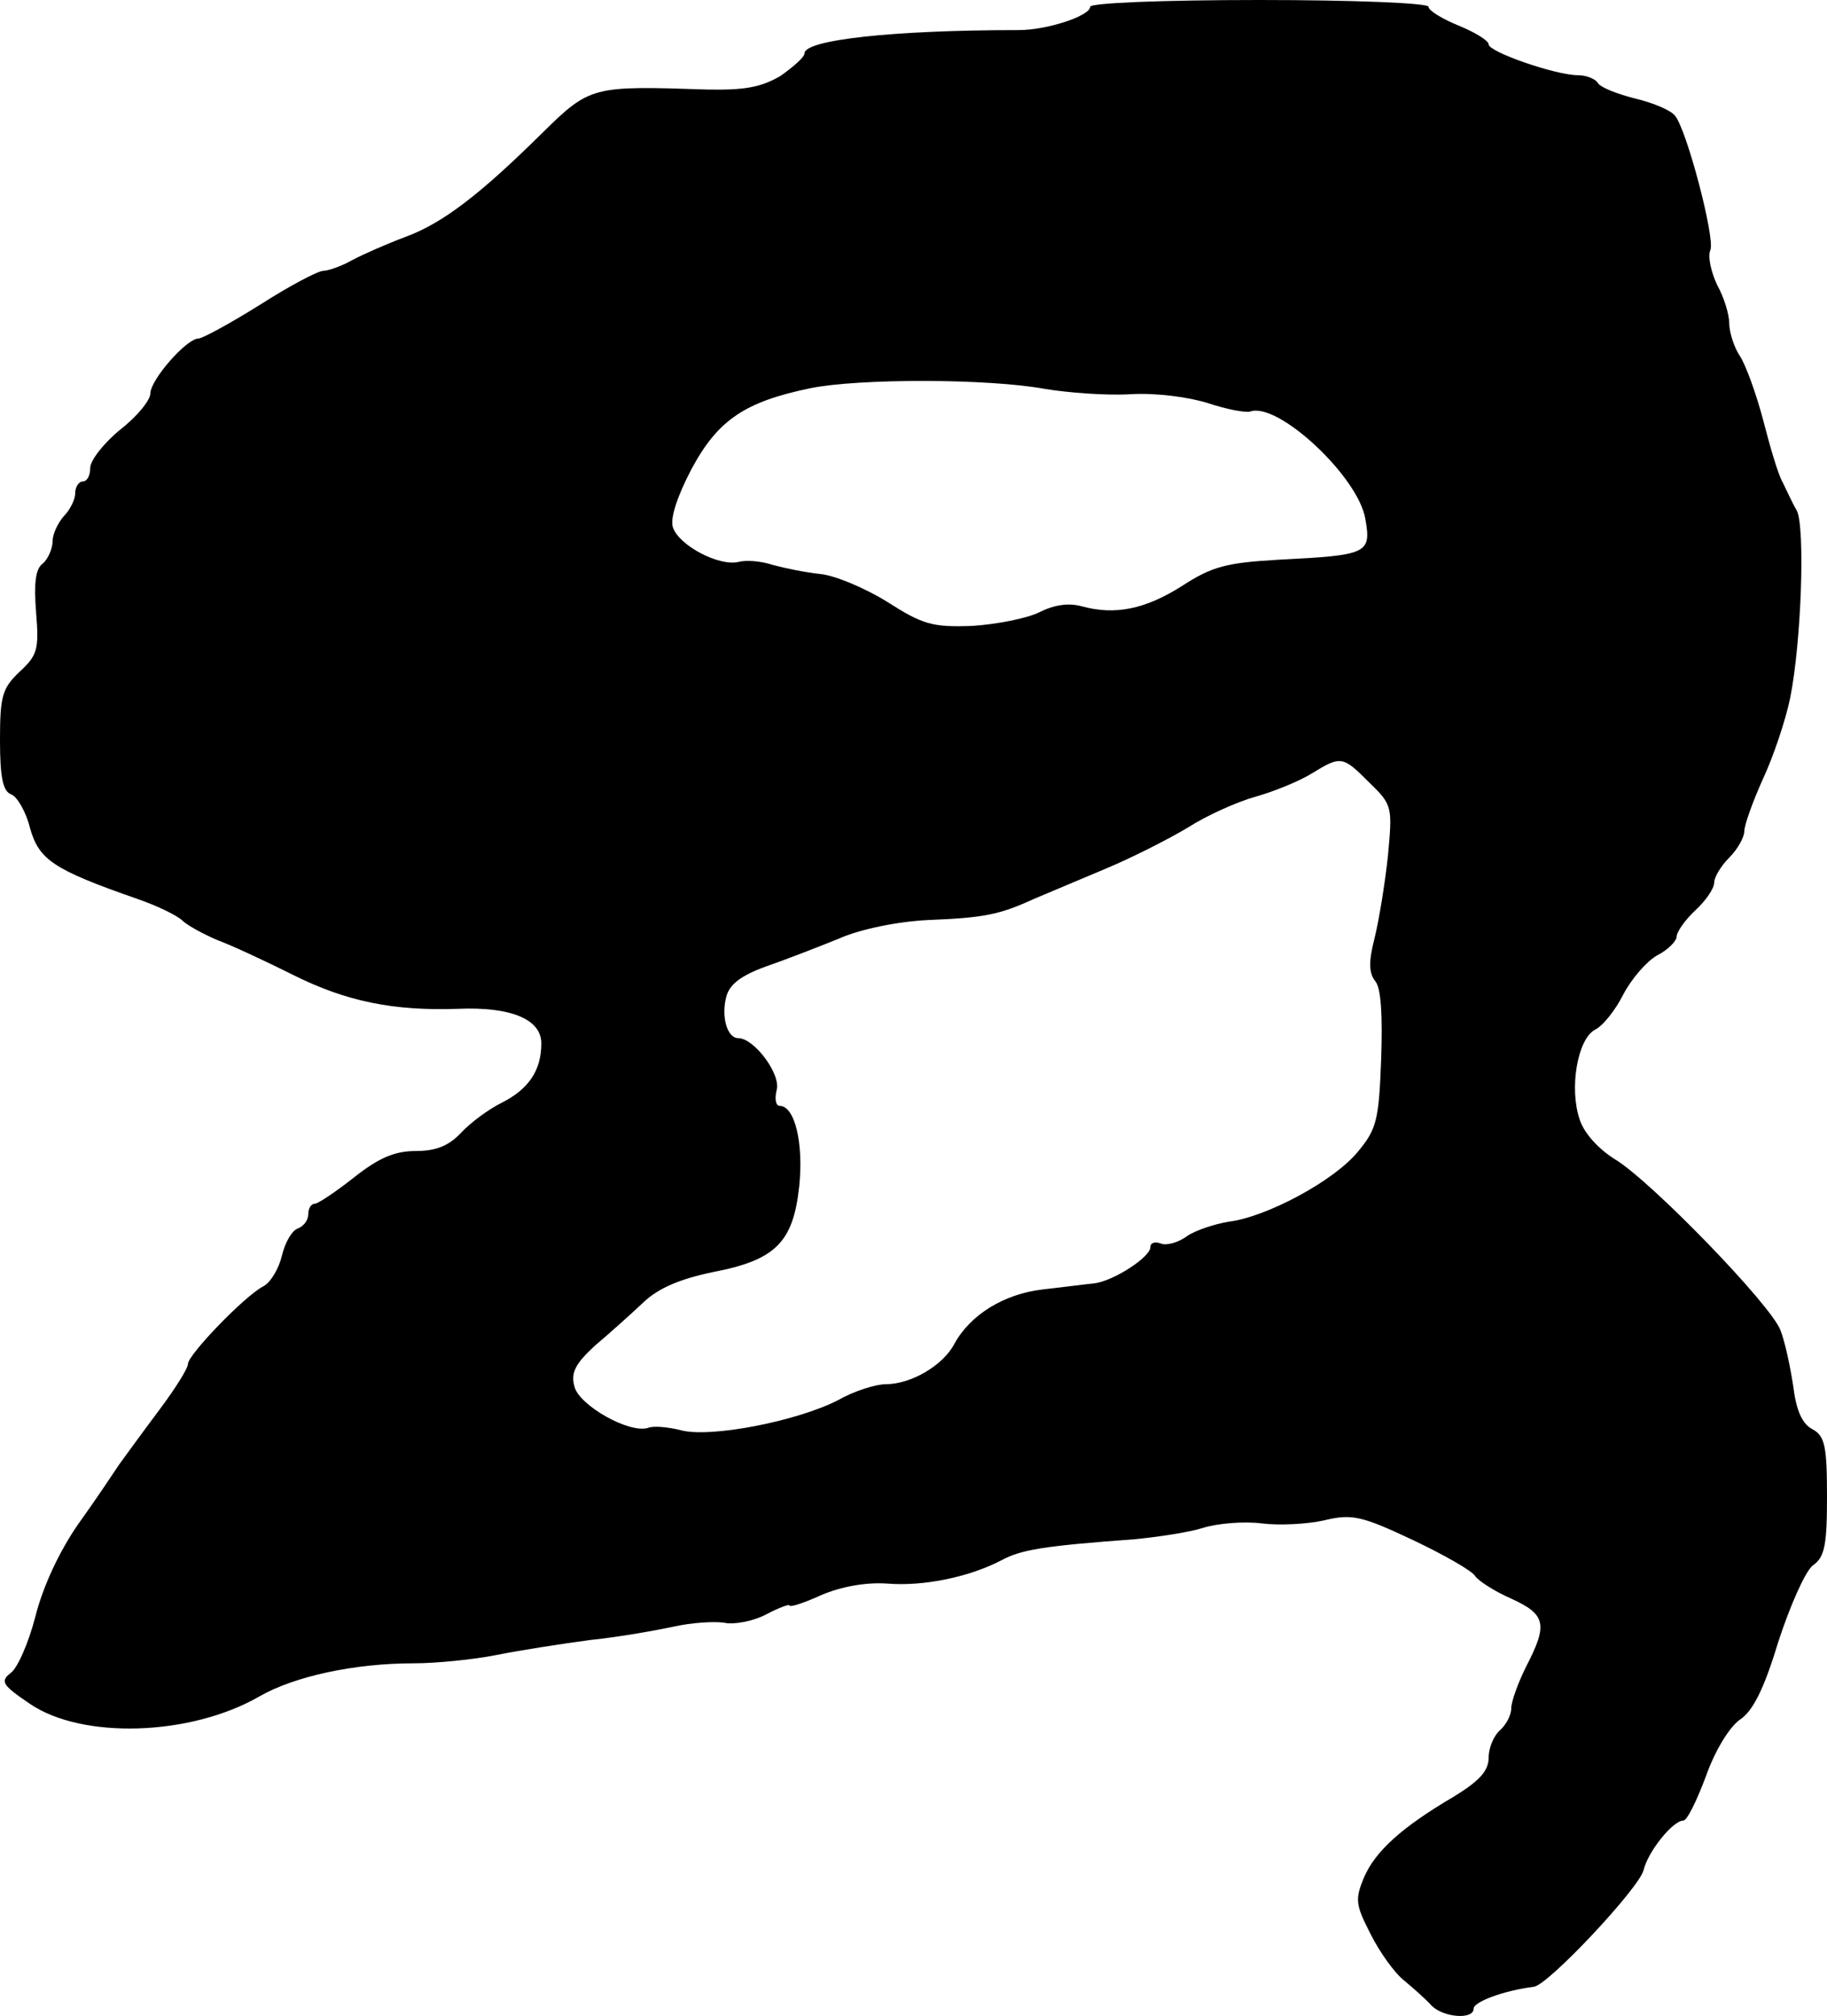
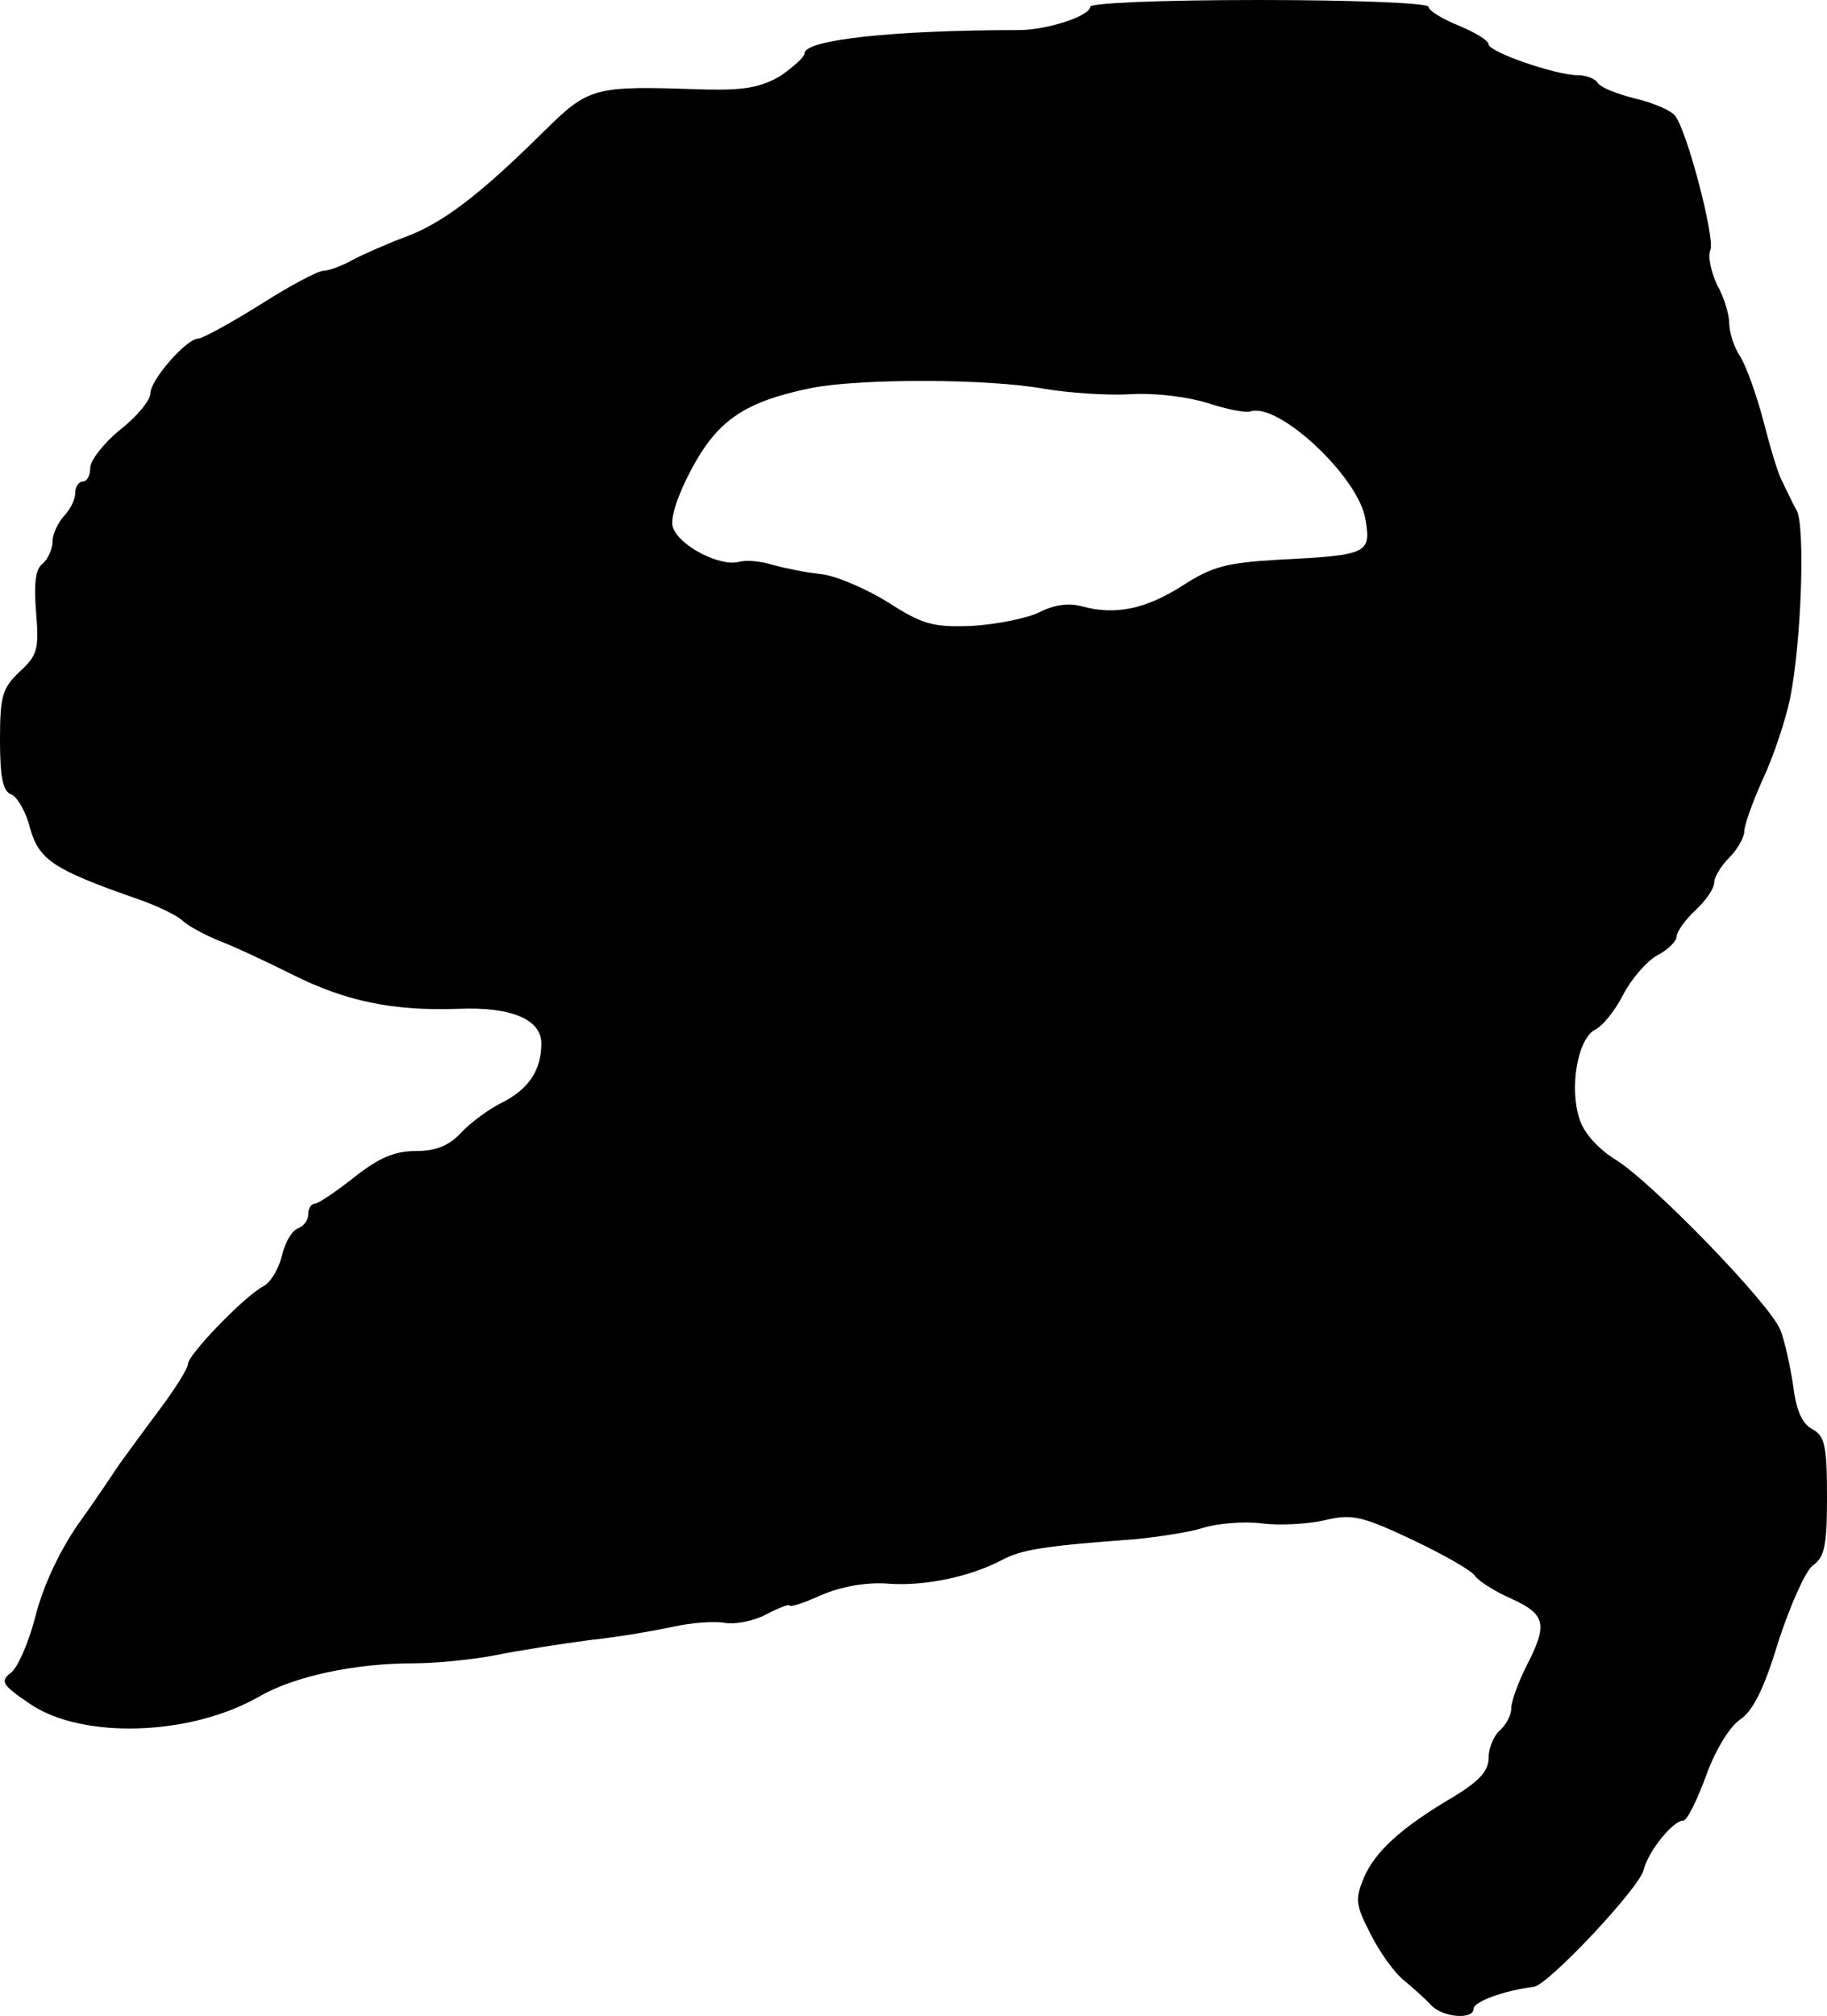
<svg xmlns="http://www.w3.org/2000/svg" version="1.0" width="243pt" height="268pt" viewBox="0 0 243 268" preserveAspectRatio="xMidYMid meet">
  <g transform="translate(0,268) scale(0.1,-0.1)" fill="#000000" stroke="none">
-     <path d="M1450 2671 c0 -12 -57 -31 -95 -31 -168 0 -285 -13 -285 -31 0 -5 -15 -18 -32 -30 -26 -15 -47 -19 -98 -18 -152 5 -155 5 -219 -58 -84 -83 -133 -120 -182 -138 -24 -9 -56 -23 -71 -31 -14 -8 -32 -14 -38 -14 -7 0 -45 -20 -84 -45 -40 -25 -77 -45 -82 -45 -16 0 -64 -55 -64 -73 0 -9 -18 -31 -40 -48 -22 -18 -40 -41 -40 -51 0 -10 -4 -18 -10 -18 -5 0 -10 -7 -10 -16 0 -8 -7 -22 -15 -30 -8 -9 -15 -24 -15 -33 0 -10 -6 -24 -13 -30 -10 -7 -12 -27 -9 -65 4 -49 2 -57 -22 -79 -23 -22 -26 -32 -26 -91 0 -50 4 -68 15 -72 8 -3 20 -24 25 -45 12 -42 31 -55 143 -94 26 -9 53 -22 60 -29 6 -6 28 -18 47 -26 19 -7 64 -28 100 -46 70 -35 133 -48 219 -45 71 3 111 -14 111 -46 0 -36 -17 -61 -53 -79 -18 -9 -42 -27 -54 -40 -16 -17 -33 -24 -60 -24 -28 0 -49 -9 -82 -35 -24 -19 -48 -35 -52 -35 -5 0 -9 -6 -9 -14 0 -8 -6 -16 -14 -19 -8 -3 -17 -19 -21 -36 -4 -17 -15 -36 -25 -41 -25 -13 -100 -91 -100 -103 0 -6 -17 -33 -38 -61 -21 -28 -45 -61 -53 -72 -8 -12 -32 -48 -55 -80 -25 -36 -47 -83 -57 -123 -9 -35 -24 -69 -33 -75 -14 -11 -11 -16 26 -41 69 -47 213 -43 305 10 47 27 127 44 205 44 30 0 80 5 110 11 30 6 87 15 125 20 39 4 89 13 112 18 23 5 52 7 66 5 13 -3 39 2 56 11 17 9 31 14 31 12 0 -3 19 3 43 14 26 11 59 17 87 15 49 -4 110 9 152 31 26 14 55 19 178 28 30 3 71 9 90 15 19 6 54 9 78 6 23 -3 61 -1 83 4 37 9 50 6 118 -26 42 -20 79 -41 83 -48 4 -6 25 -20 48 -30 46 -21 49 -34 20 -90 -11 -22 -20 -47 -20 -56 0 -9 -7 -22 -15 -29 -8 -7 -15 -23 -15 -36 0 -18 -12 -31 -46 -52 -70 -41 -105 -73 -120 -108 -12 -29 -11 -36 9 -75 12 -24 32 -52 45 -62 12 -10 29 -25 36 -33 16 -16 56 -19 56 -4 0 9 40 24 80 29 19 2 140 131 146 155 6 25 39 66 53 66 5 0 18 27 30 59 12 34 31 65 45 75 17 11 32 40 51 103 16 49 36 94 46 102 16 11 19 27 19 92 0 67 -3 80 -19 89 -14 7 -22 25 -26 58 -4 26 -11 59 -17 74 -13 34 -172 198 -220 227 -21 13 -41 34 -47 53 -14 41 -3 106 20 119 11 5 28 27 38 47 11 21 31 44 45 52 14 7 26 19 26 25 0 6 11 22 25 35 14 13 25 29 25 37 0 7 9 22 20 33 11 11 20 27 20 35 0 8 11 39 25 70 14 30 30 78 36 107 15 75 20 226 9 249 -6 10 -14 28 -19 38 -6 10 -17 48 -26 83 -9 34 -23 73 -31 85 -8 12 -14 32 -14 43 0 12 -7 35 -16 51 -8 17 -13 38 -9 47 6 16 -31 158 -47 178 -5 7 -28 17 -53 23 -24 6 -47 15 -50 21 -3 5 -15 10 -26 10 -30 0 -119 31 -119 41 0 5 -18 16 -40 25 -22 9 -40 20 -40 25 0 5 -100 9 -225 9 -131 0 -225 -4 -225 -9z m-60 -508 c30 -5 82 -9 114 -7 34 2 78 -4 103 -12 24 -8 50 -13 56 -11 37 13 144 -87 153 -143 8 -46 3 -48 -115 -54 -70 -4 -89 -9 -129 -35 -49 -31 -89 -39 -133 -27 -18 5 -37 2 -57 -8 -16 -8 -57 -16 -89 -18 -53 -2 -66 2 -113 32 -29 18 -69 35 -89 37 -20 2 -48 8 -63 12 -15 5 -35 7 -46 4 -26 -6 -79 22 -87 46 -4 12 6 42 25 78 35 65 71 89 158 107 64 13 236 13 312 -1z m432 -524 c30 -29 30 -32 24 -97 -4 -37 -12 -86 -18 -110 -8 -31 -7 -46 1 -56 8 -9 10 -46 8 -104 -3 -81 -6 -93 -31 -123 -32 -39 -122 -87 -172 -93 -18 -3 -43 -11 -55 -19 -12 -9 -28 -13 -35 -10 -8 3 -14 1 -14 -5 0 -13 -49 -45 -75 -48 -11 -1 -41 -5 -68 -8 -52 -6 -97 -34 -118 -73 -15 -28 -57 -53 -91 -53 -13 0 -42 -9 -63 -21 -54 -28 -171 -51 -210 -40 -16 4 -36 6 -43 3 -25 -8 -92 30 -98 55 -5 18 1 30 27 54 19 16 48 42 65 58 20 19 49 31 92 40 84 16 107 40 115 114 6 58 -6 107 -26 107 -5 0 -7 9 -4 21 6 21 -30 69 -51 69 -15 0 -23 29 -16 55 4 16 19 28 52 40 26 9 70 26 97 37 29 13 79 23 119 25 75 3 95 7 141 28 17 7 59 25 95 40 36 15 85 40 110 55 25 16 65 34 90 41 25 7 59 21 75 31 39 24 41 23 77 -13z" />
+     <path d="M1450 2671 c0 -12 -57 -31 -95 -31 -168 0 -285 -13 -285 -31 0 -5 -15 -18 -32 -30 -26 -15 -47 -19 -98 -18 -152 5 -155 5 -219 -58 -84 -83 -133 -120 -182 -138 -24 -9 -56 -23 -71 -31 -14 -8 -32 -14 -38 -14 -7 0 -45 -20 -84 -45 -40 -25 -77 -45 -82 -45 -16 0 -64 -55 -64 -73 0 -9 -18 -31 -40 -48 -22 -18 -40 -41 -40 -51 0 -10 -4 -18 -10 -18 -5 0 -10 -7 -10 -16 0 -8 -7 -22 -15 -30 -8 -9 -15 -24 -15 -33 0 -10 -6 -24 -13 -30 -10 -7 -12 -27 -9 -65 4 -49 2 -57 -22 -79 -23 -22 -26 -32 -26 -91 0 -50 4 -68 15 -72 8 -3 20 -24 25 -45 12 -42 31 -55 143 -94 26 -9 53 -22 60 -29 6 -6 28 -18 47 -26 19 -7 64 -28 100 -46 70 -35 133 -48 219 -45 71 3 111 -14 111 -46 0 -36 -17 -61 -53 -79 -18 -9 -42 -27 -54 -40 -16 -17 -33 -24 -60 -24 -28 0 -49 -9 -82 -35 -24 -19 -48 -35 -52 -35 -5 0 -9 -6 -9 -14 0 -8 -6 -16 -14 -19 -8 -3 -17 -19 -21 -36 -4 -17 -15 -36 -25 -41 -25 -13 -100 -91 -100 -103 0 -6 -17 -33 -38 -61 -21 -28 -45 -61 -53 -72 -8 -12 -32 -48 -55 -80 -25 -36 -47 -83 -57 -123 -9 -35 -24 -69 -33 -75 -14 -11 -11 -16 26 -41 69 -47 213 -43 305 10 47 27 127 44 205 44 30 0 80 5 110 11 30 6 87 15 125 20 39 4 89 13 112 18 23 5 52 7 66 5 13 -3 39 2 56 11 17 9 31 14 31 12 0 -3 19 3 43 14 26 11 59 17 87 15 49 -4 110 9 152 31 26 14 55 19 178 28 30 3 71 9 90 15 19 6 54 9 78 6 23 -3 61 -1 83 4 37 9 50 6 118 -26 42 -20 79 -41 83 -48 4 -6 25 -20 48 -30 46 -21 49 -34 20 -90 -11 -22 -20 -47 -20 -56 0 -9 -7 -22 -15 -29 -8 -7 -15 -23 -15 -36 0 -18 -12 -31 -46 -52 -70 -41 -105 -73 -120 -108 -12 -29 -11 -36 9 -75 12 -24 32 -52 45 -62 12 -10 29 -25 36 -33 16 -16 56 -19 56 -4 0 9 40 24 80 29 19 2 140 131 146 155 6 25 39 66 53 66 5 0 18 27 30 59 12 34 31 65 45 75 17 11 32 40 51 103 16 49 36 94 46 102 16 11 19 27 19 92 0 67 -3 80 -19 89 -14 7 -22 25 -26 58 -4 26 -11 59 -17 74 -13 34 -172 198 -220 227 -21 13 -41 34 -47 53 -14 41 -3 106 20 119 11 5 28 27 38 47 11 21 31 44 45 52 14 7 26 19 26 25 0 6 11 22 25 35 14 13 25 29 25 37 0 7 9 22 20 33 11 11 20 27 20 35 0 8 11 39 25 70 14 30 30 78 36 107 15 75 20 226 9 249 -6 10 -14 28 -19 38 -6 10 -17 48 -26 83 -9 34 -23 73 -31 85 -8 12 -14 32 -14 43 0 12 -7 35 -16 51 -8 17 -13 38 -9 47 6 16 -31 158 -47 178 -5 7 -28 17 -53 23 -24 6 -47 15 -50 21 -3 5 -15 10 -26 10 -30 0 -119 31 -119 41 0 5 -18 16 -40 25 -22 9 -40 20 -40 25 0 5 -100 9 -225 9 -131 0 -225 -4 -225 -9z m-60 -508 c30 -5 82 -9 114 -7 34 2 78 -4 103 -12 24 -8 50 -13 56 -11 37 13 144 -87 153 -143 8 -46 3 -48 -115 -54 -70 -4 -89 -9 -129 -35 -49 -31 -89 -39 -133 -27 -18 5 -37 2 -57 -8 -16 -8 -57 -16 -89 -18 -53 -2 -66 2 -113 32 -29 18 -69 35 -89 37 -20 2 -48 8 -63 12 -15 5 -35 7 -46 4 -26 -6 -79 22 -87 46 -4 12 6 42 25 78 35 65 71 89 158 107 64 13 236 13 312 -1z m432 -524 z" />
  </g>
</svg>